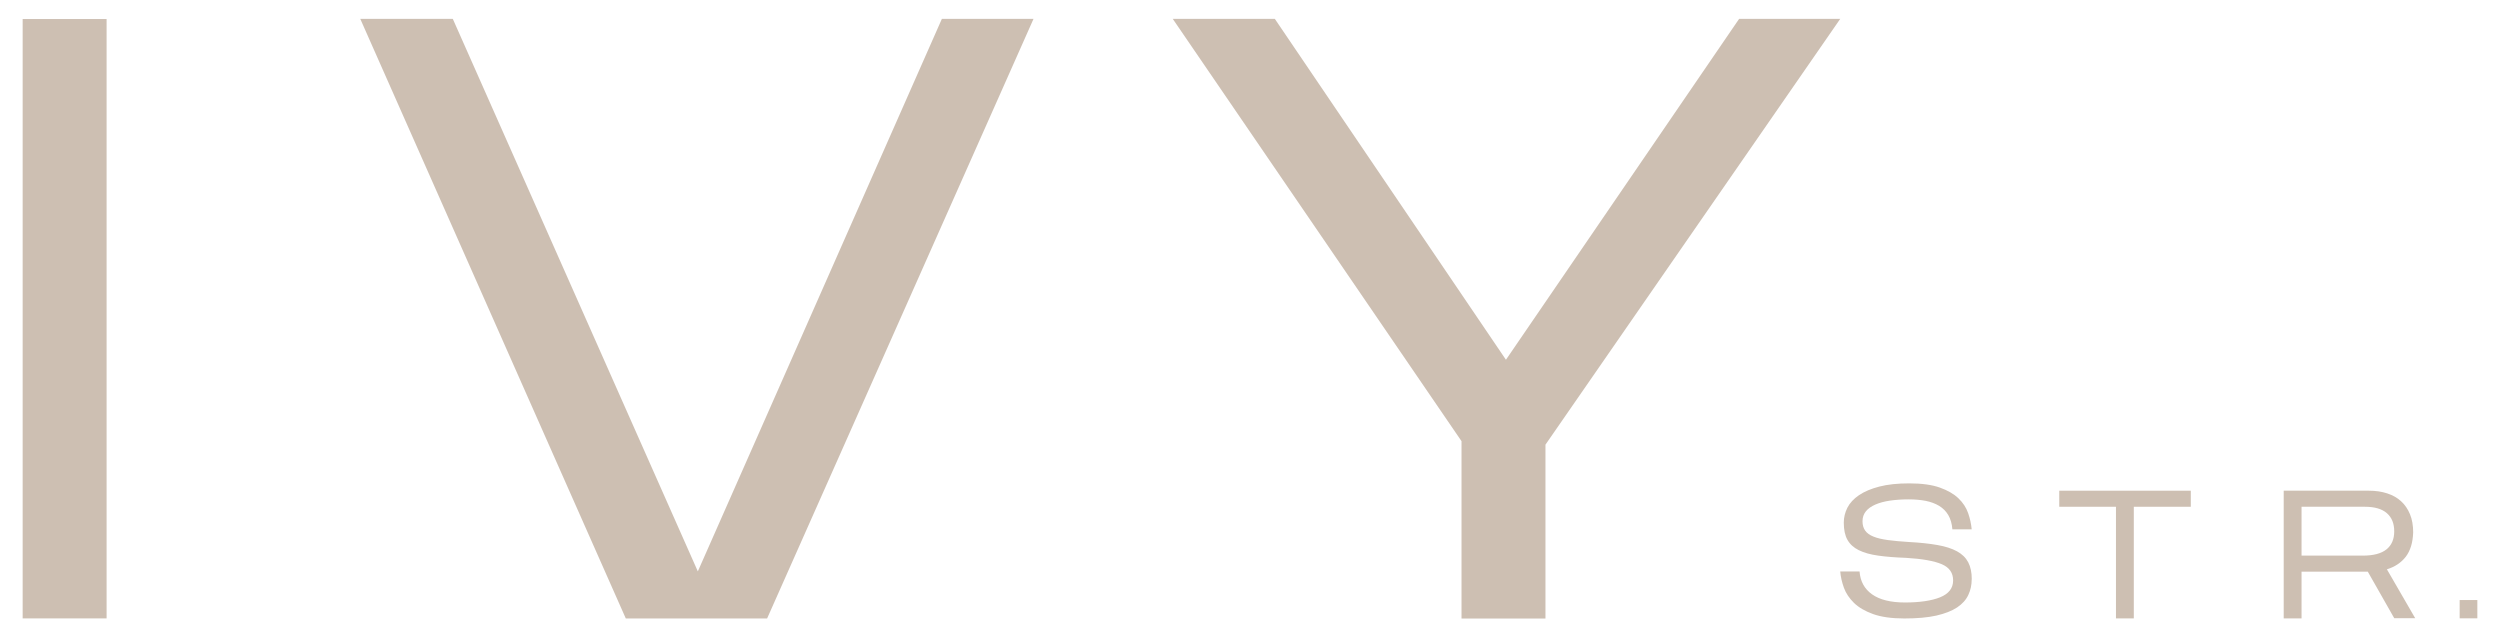
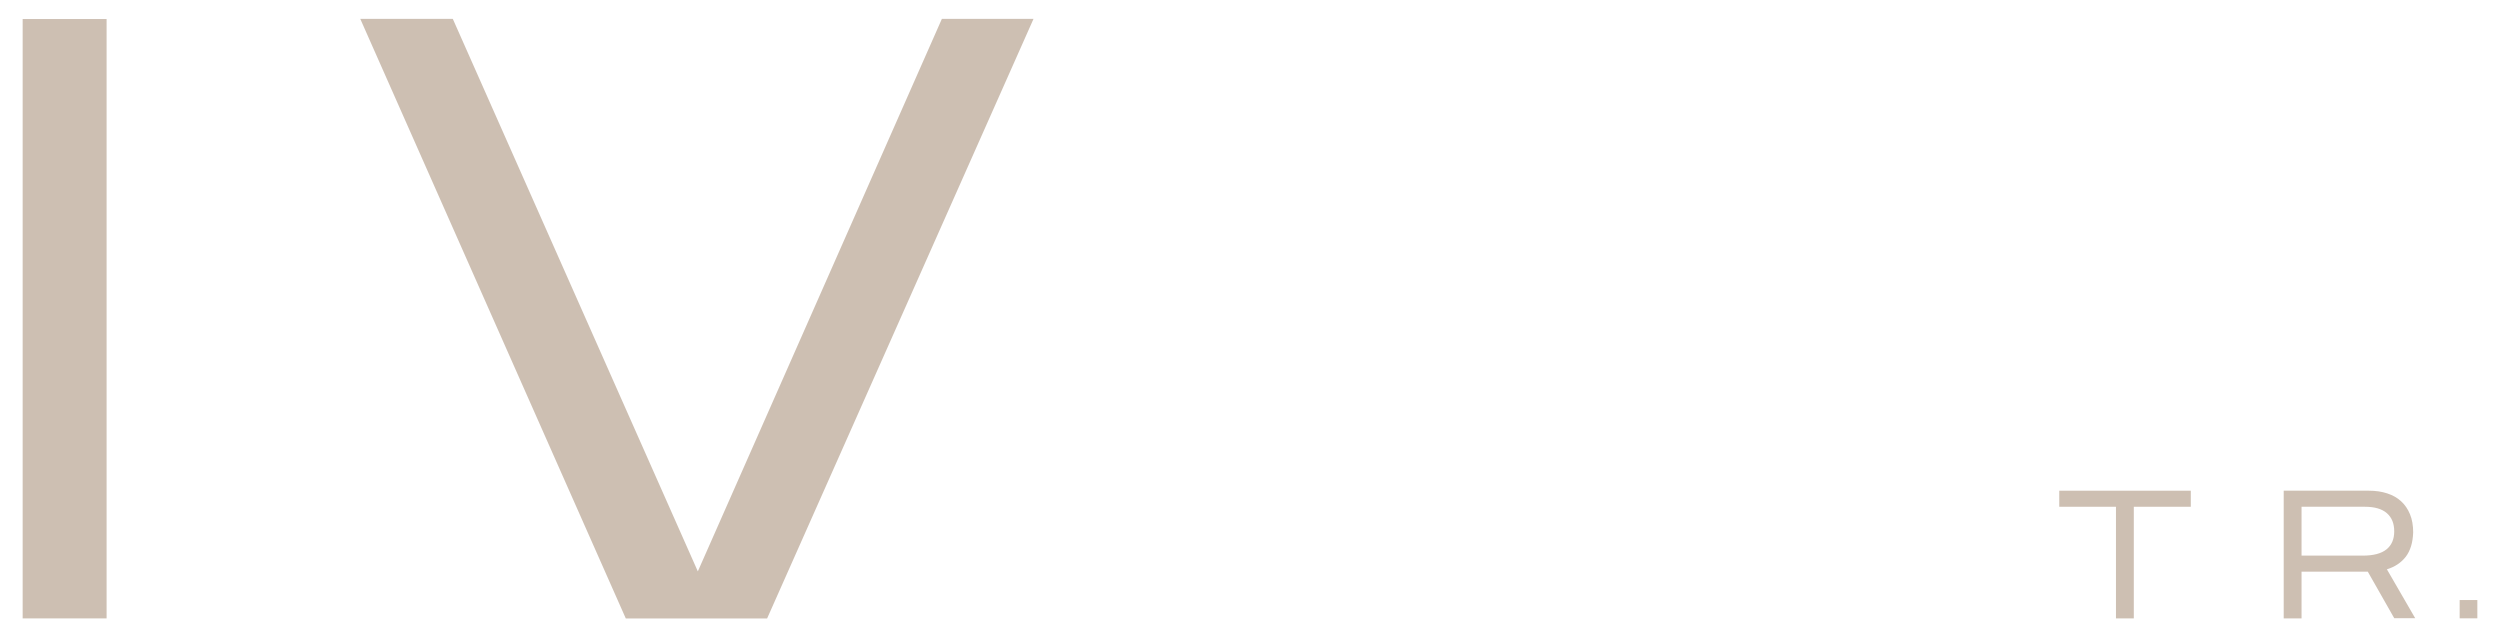
<svg xmlns="http://www.w3.org/2000/svg" id="_Слой_1" data-name="Слой_1" version="1.1" viewBox="0 0 337.73 86.1">
  <defs>
    <style>
      .st0 {
        fill: #cdbfb2;
      }
    </style>
  </defs>
  <path class="st0" d="M139.62,2.55l-35.99,81h-19.09L48.67,2.55h12.5l33.1,74.64L127.24,2.55h12.38Z" />
-   <path class="st0" d="M208.78,83.56h-11.34v-23.96L158.43,2.55h13.79l25.22,37.2,6,8.85,5.33-7.79L234.94,2.55h13.66l-39.82,57.52v23.48Z" />
  <rect class="st0" x="3.06" y="2.57" width="11.34" height="80.97" />
-   <path class="st0" d="M266.36,78.25c0,.77-.15,1.48-.46,2.13-.3.65-.81,1.21-1.51,1.68-.71.47-1.64.83-2.8,1.1-1.16.26-2.6.39-4.32.39s-3.13-.2-4.22-.59c-1.09-.39-1.96-.9-2.59-1.51-.63-.62-1.09-1.3-1.36-2.04-.27-.75-.44-1.48-.5-2.21h2.61c.1,1.33.66,2.36,1.69,3.09,1.03.73,2.51,1.1,4.45,1.1s3.58-.23,4.74-.7c1.16-.47,1.75-1.22,1.76-2.25.01-1.04-.49-1.77-1.53-2.22-1.03-.44-2.64-.73-4.83-.86-1.45-.05-2.7-.15-3.76-.3-1.06-.15-1.93-.39-2.63-.74-.69-.34-1.2-.81-1.53-1.4-.33-.59-.49-1.36-.49-2.32,0-.71.17-1.38.49-2.02.33-.64.85-1.2,1.57-1.69.71-.48,1.63-.87,2.75-1.16,1.12-.29,2.46-.43,4.04-.43,1.69,0,3.07.19,4.13.57,1.06.38,1.9.86,2.51,1.45.62.59,1.05,1.26,1.31,2s.41,1.47.48,2.19h-2.61c-.06-.77-.25-1.42-.56-1.94-.31-.52-.73-.93-1.24-1.24-.52-.31-1.12-.53-1.81-.67-.69-.13-1.45-.2-2.27-.2-.94,0-1.79.06-2.55.17s-1.42.29-1.97.53c-.55.24-.98.54-1.28.91-.3.37-.46.82-.46,1.34s.12.93.36,1.27c.24.34.61.61,1.12.81.51.21,1.16.36,1.96.47.79.11,1.74.19,2.82.26,1.51.08,2.8.22,3.87.41,1.07.19,1.95.47,2.64.85.69.38,1.19.87,1.51,1.48s.48,1.37.48,2.29Z" />
  <path class="st0" d="M288.26,68.46v15.08h-2.41v-15.08h-7.66v-2.17h17.77v2.17h-7.69Z" />
  <path class="st0" d="M310.92,77.23v6.31h-2.41v-17.25h11.51c.9,0,1.73.12,2.46.36.74.24,1.37.59,1.88,1.06.52.47.92,1.06,1.21,1.76s.43,1.53.43,2.46c-.05,1.38-.38,2.47-1,3.28-.62.8-1.47,1.37-2.55,1.7l3.82,6.6h-2.83l-3.57-6.28h-8.94ZM310.92,75.06h8.28c1.43,0,2.49-.28,3.19-.84.7-.56,1.05-1.37,1.05-2.44s-.33-1.87-.99-2.45c-.66-.58-1.65-.87-2.98-.87h-8.55v6.6Z" />
  <path class="st0" d="M332.28,81.06v2.47h2.39v-2.47h-2.39Z" />
</svg>